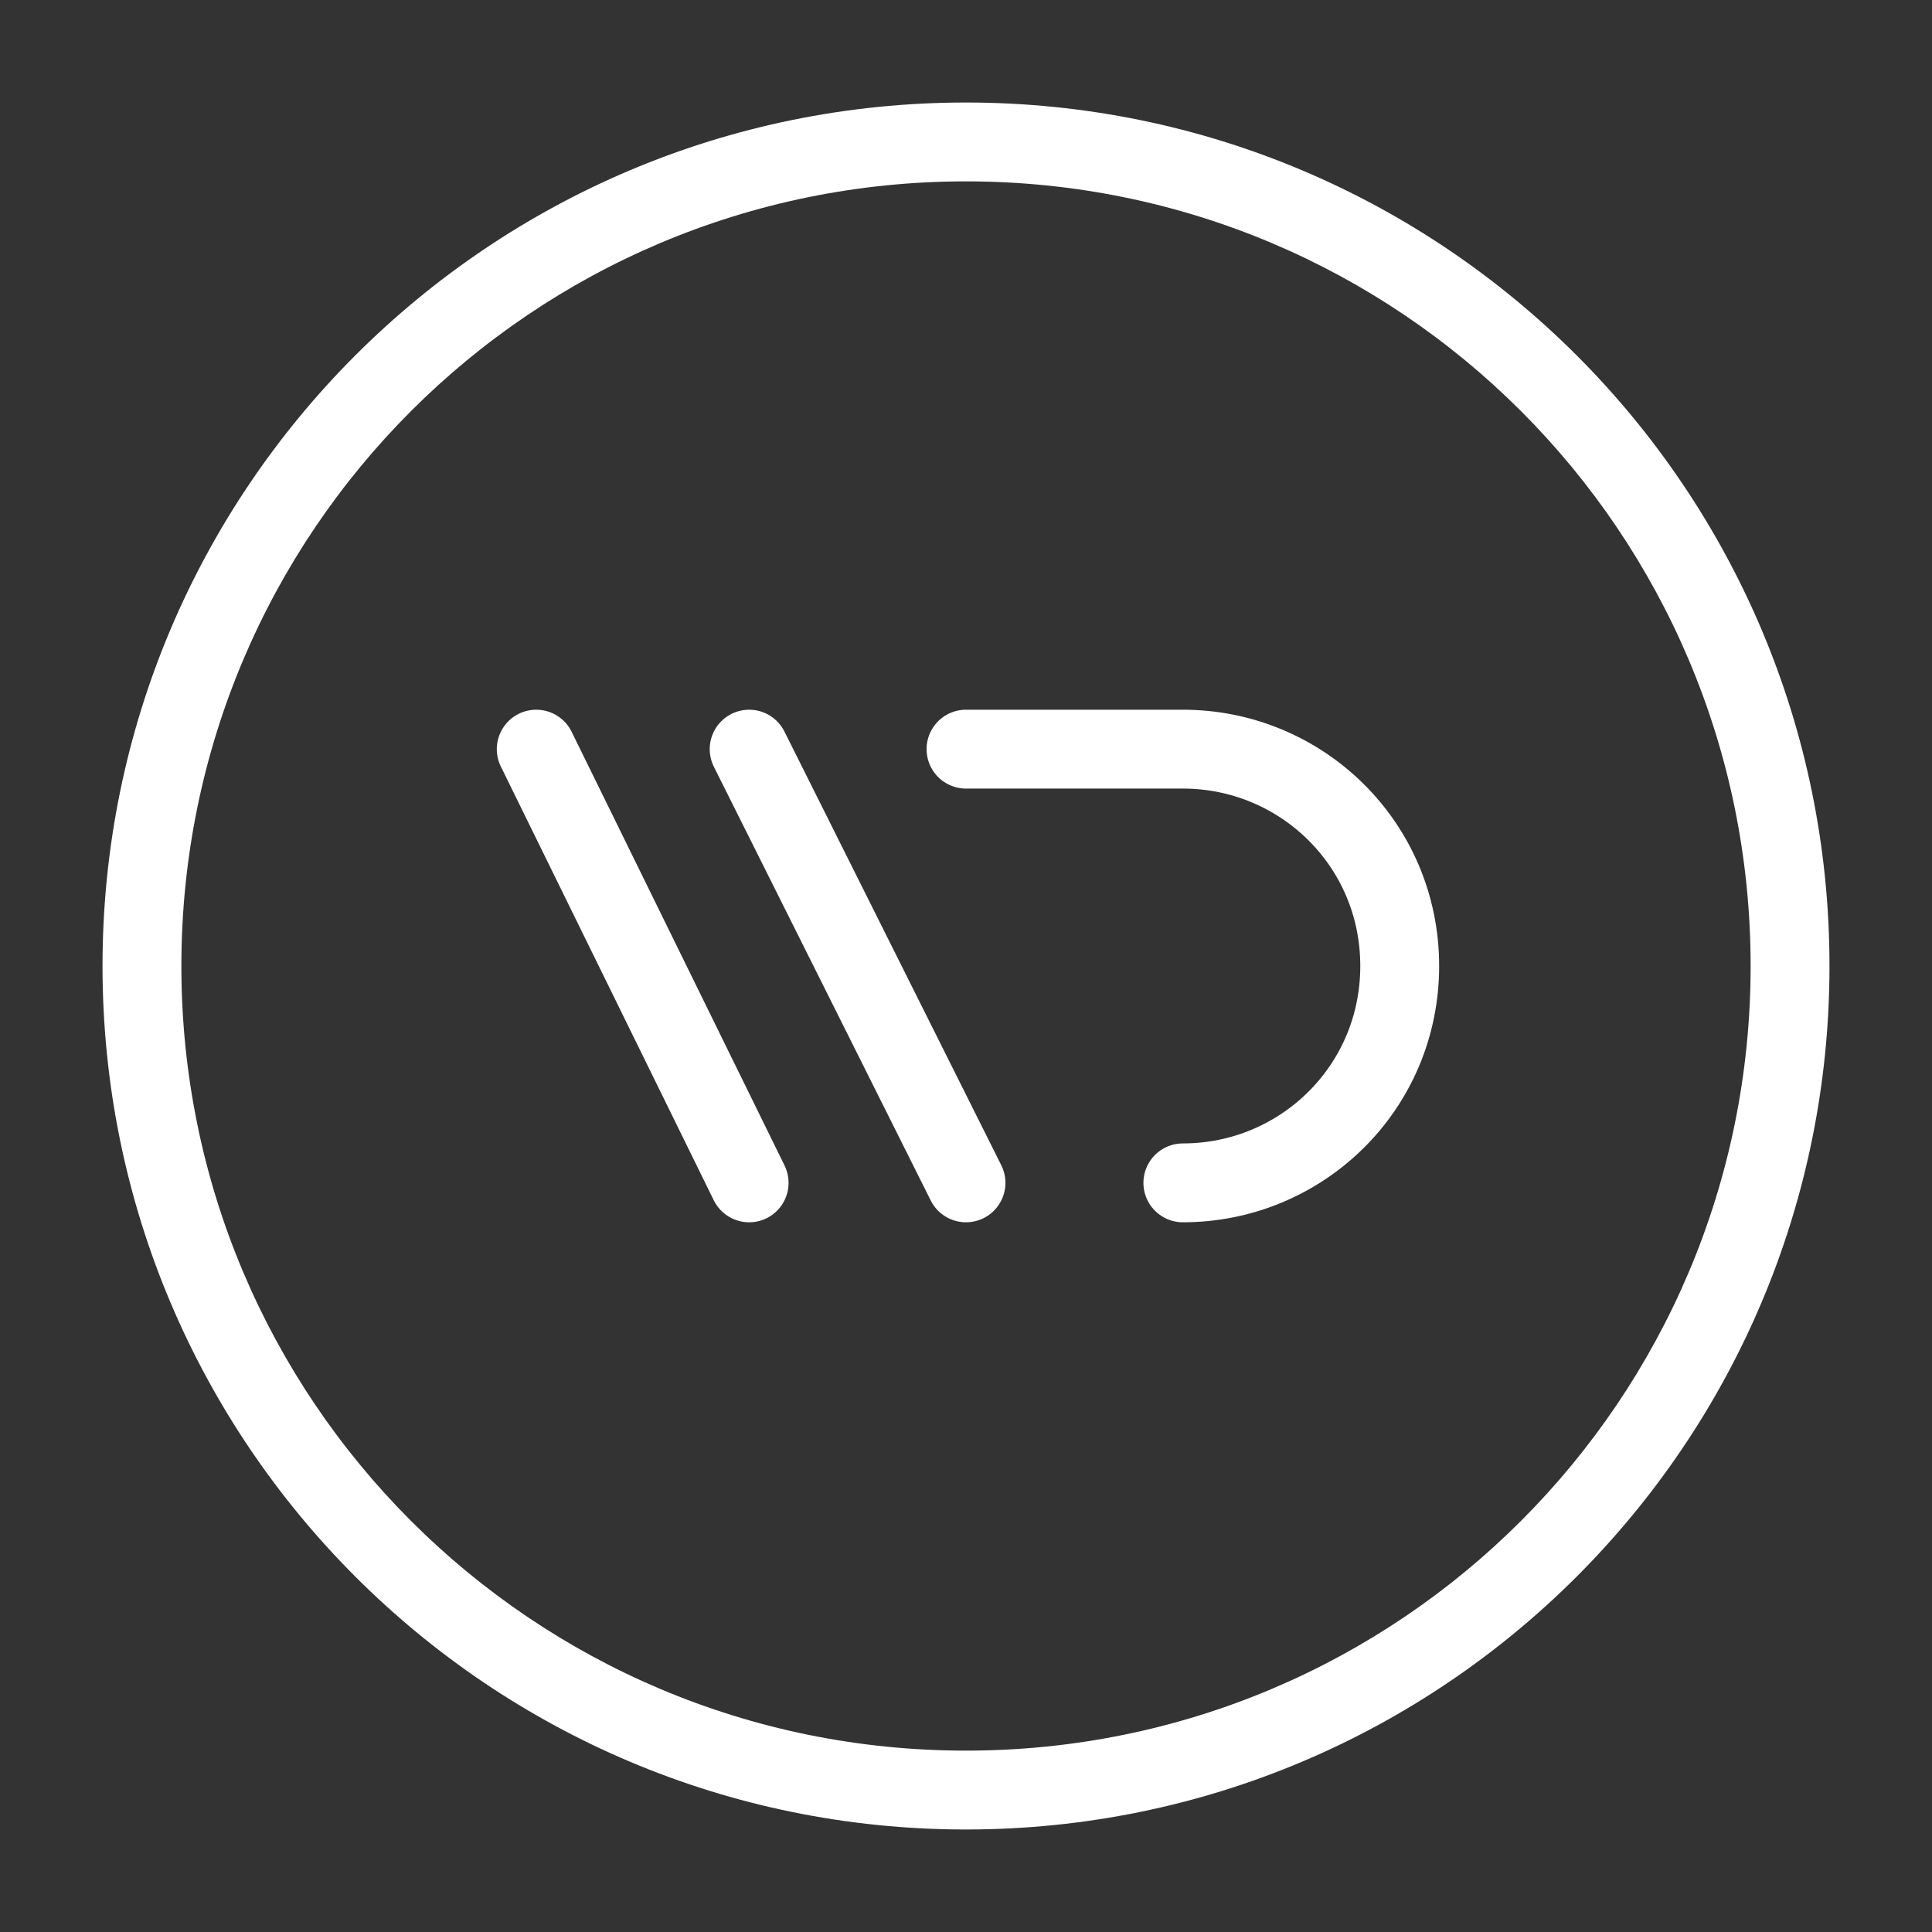
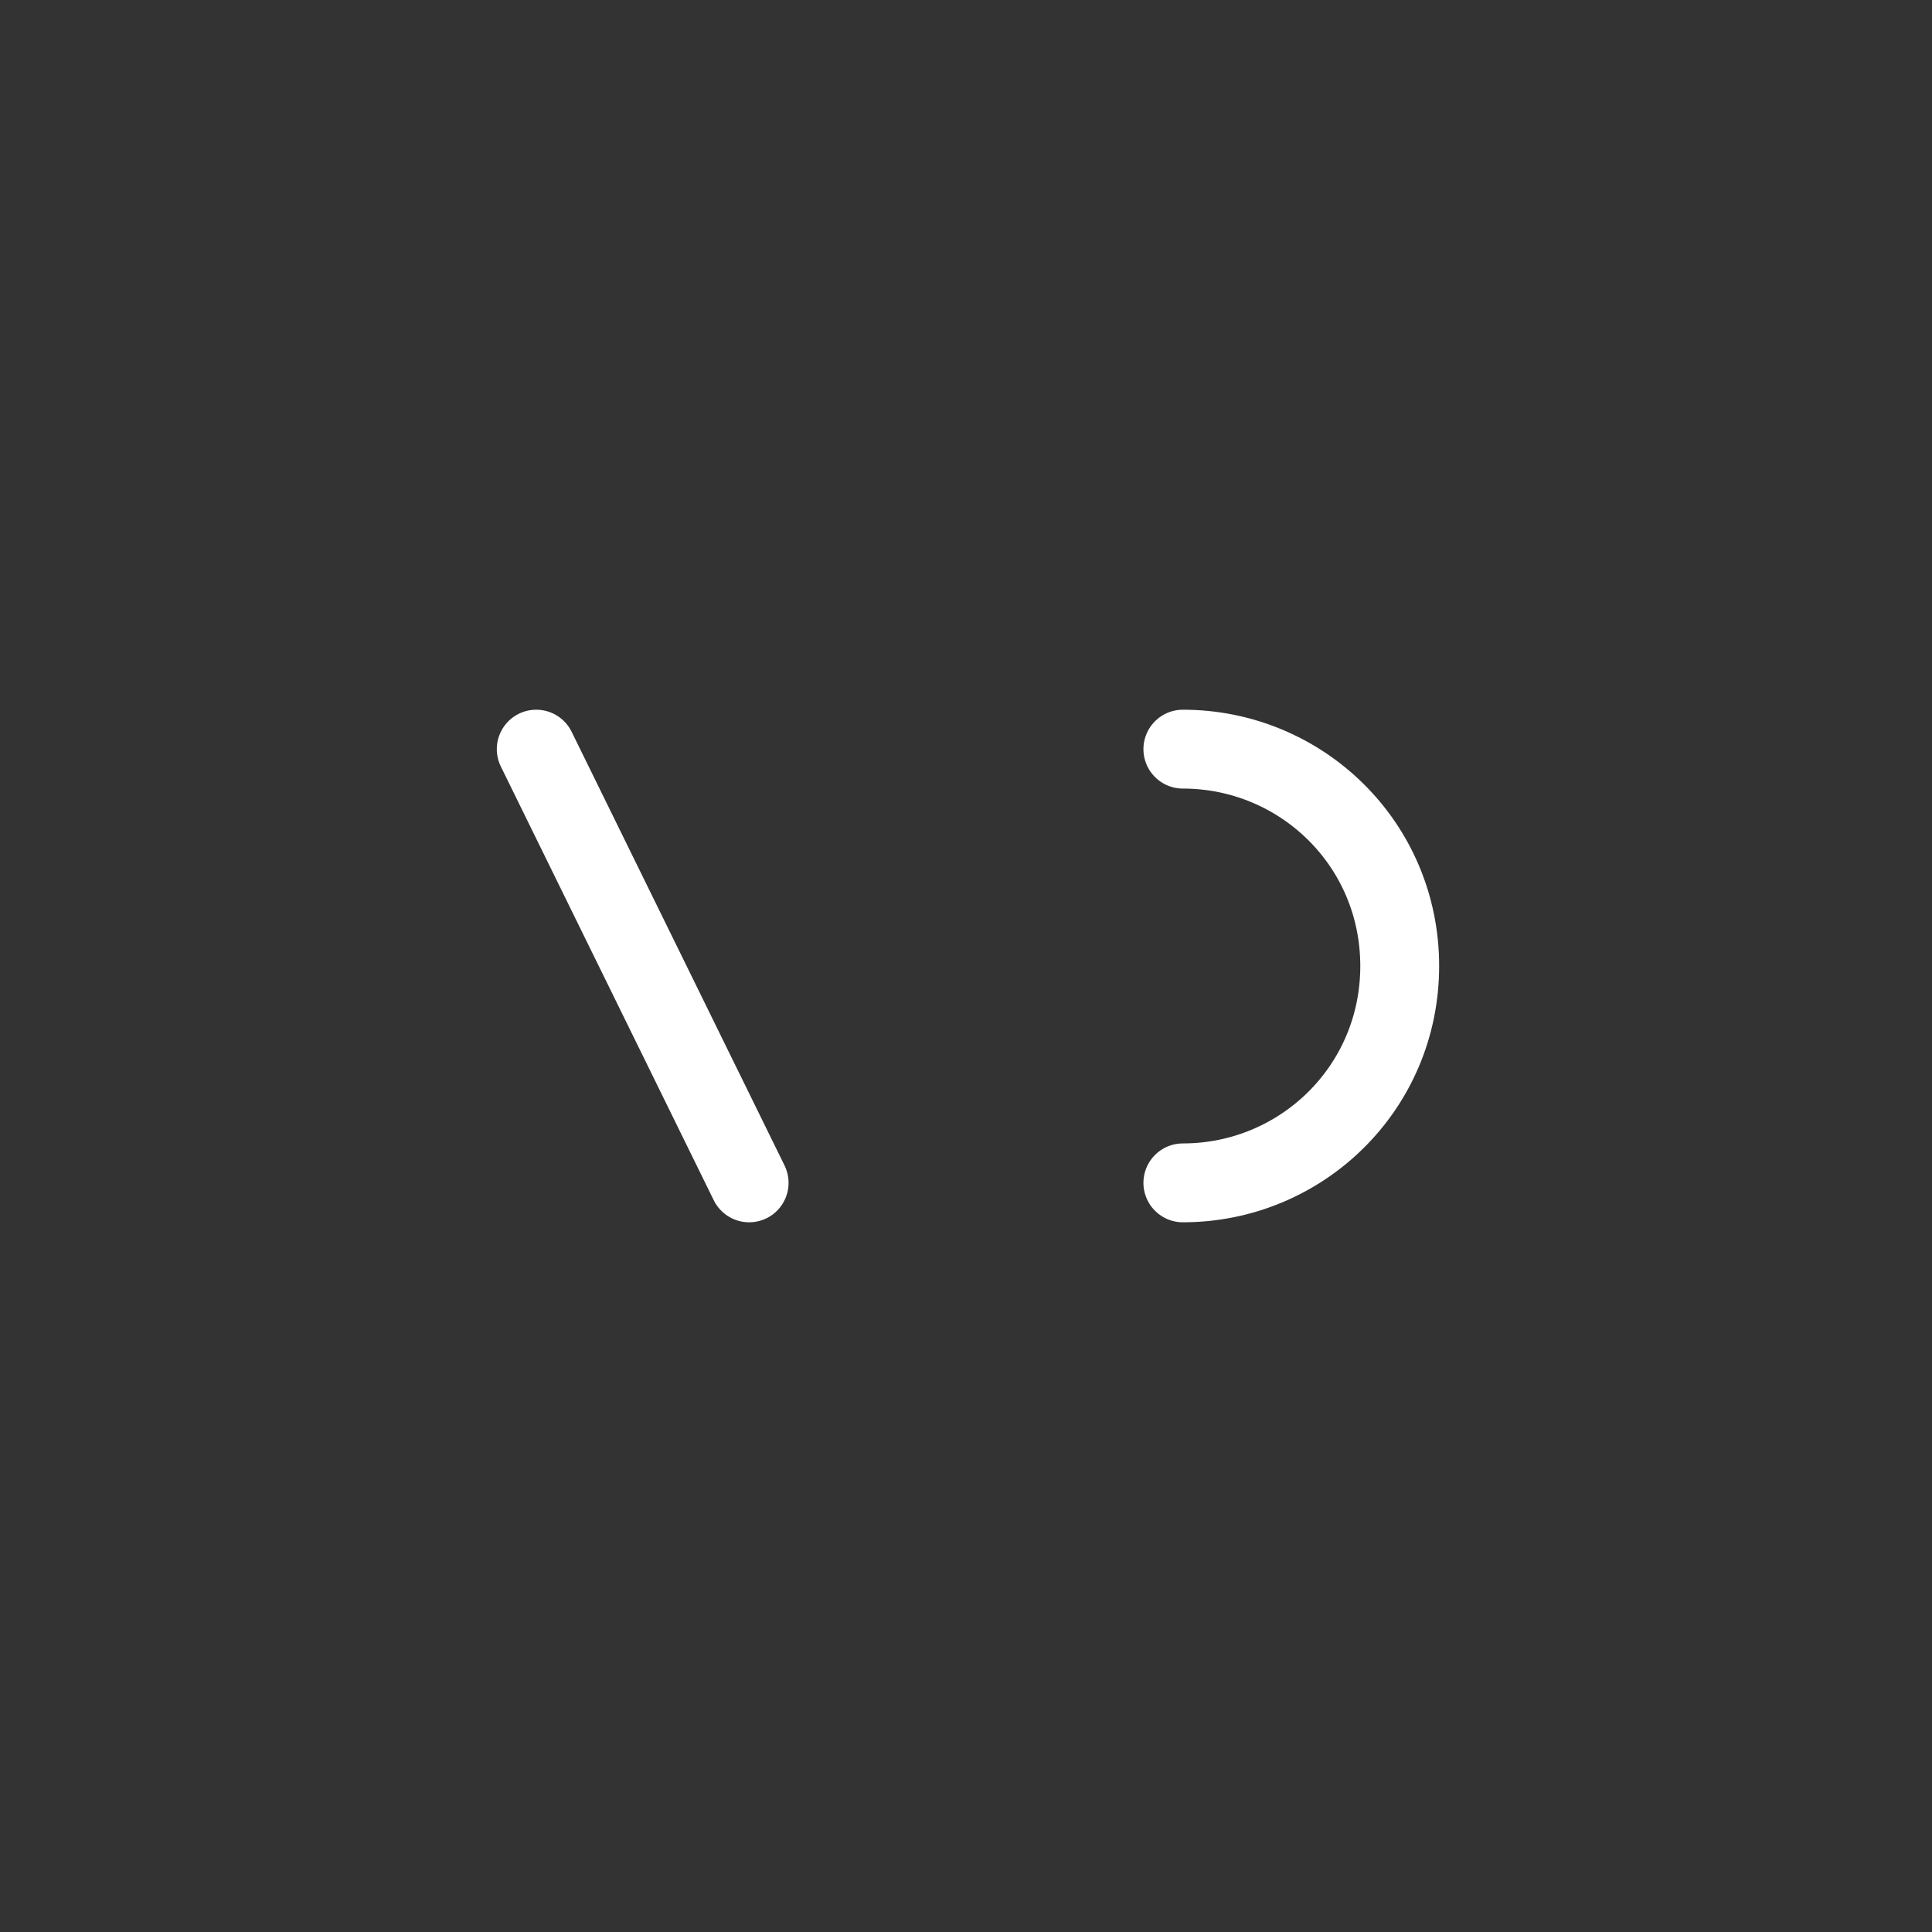
<svg xmlns="http://www.w3.org/2000/svg" version="1.1" id="Layer_1" x="0px" y="0px" viewBox="0 0 49 49" style="enable-background:new 0 0 49 49;" xml:space="preserve">
  <rect x="0" y="0" width="49" height="49" fill="#333333" stroke="none" />
  <style type="text/css"> .st0{fill:#FFFFFF;} .st1{fill:none;stroke:#FFFFFF;stroke-width:2;stroke-linecap:round;stroke-linejoin:round;stroke-miterlimit:10;} </style>
  <g>
    <g>
-       <path class="st0" d="M24.5,4.6c11,0,19.9,8.9,19.9,19.9s-8.9,19.9-19.9,19.9S4.6,35.5,4.6,24.5S13.5,4.6,24.5,4.6 M24.5,2.6 c-12.1,0-21.9,9.8-21.9,21.9s9.8,21.9,21.9,21.9s21.9-9.8,21.9-21.9S36.6,2.6,24.5,2.6L24.5,2.6z" />
-     </g>
+       </g>
    <g>
-       <path class="st1" d="M30,30c3,0,5.5-2.4,5.5-5.5S33,19,30,19h-5.5" />
+       <path class="st1" d="M30,30c3,0,5.5-2.4,5.5-5.5S33,19,30,19" />
      <line class="st1" x1="13.6" y1="19" x2="19" y2="30" />
-       <line class="st1" x1="19" y1="19" x2="24.5" y2="30" />
    </g>
  </g>
</svg>